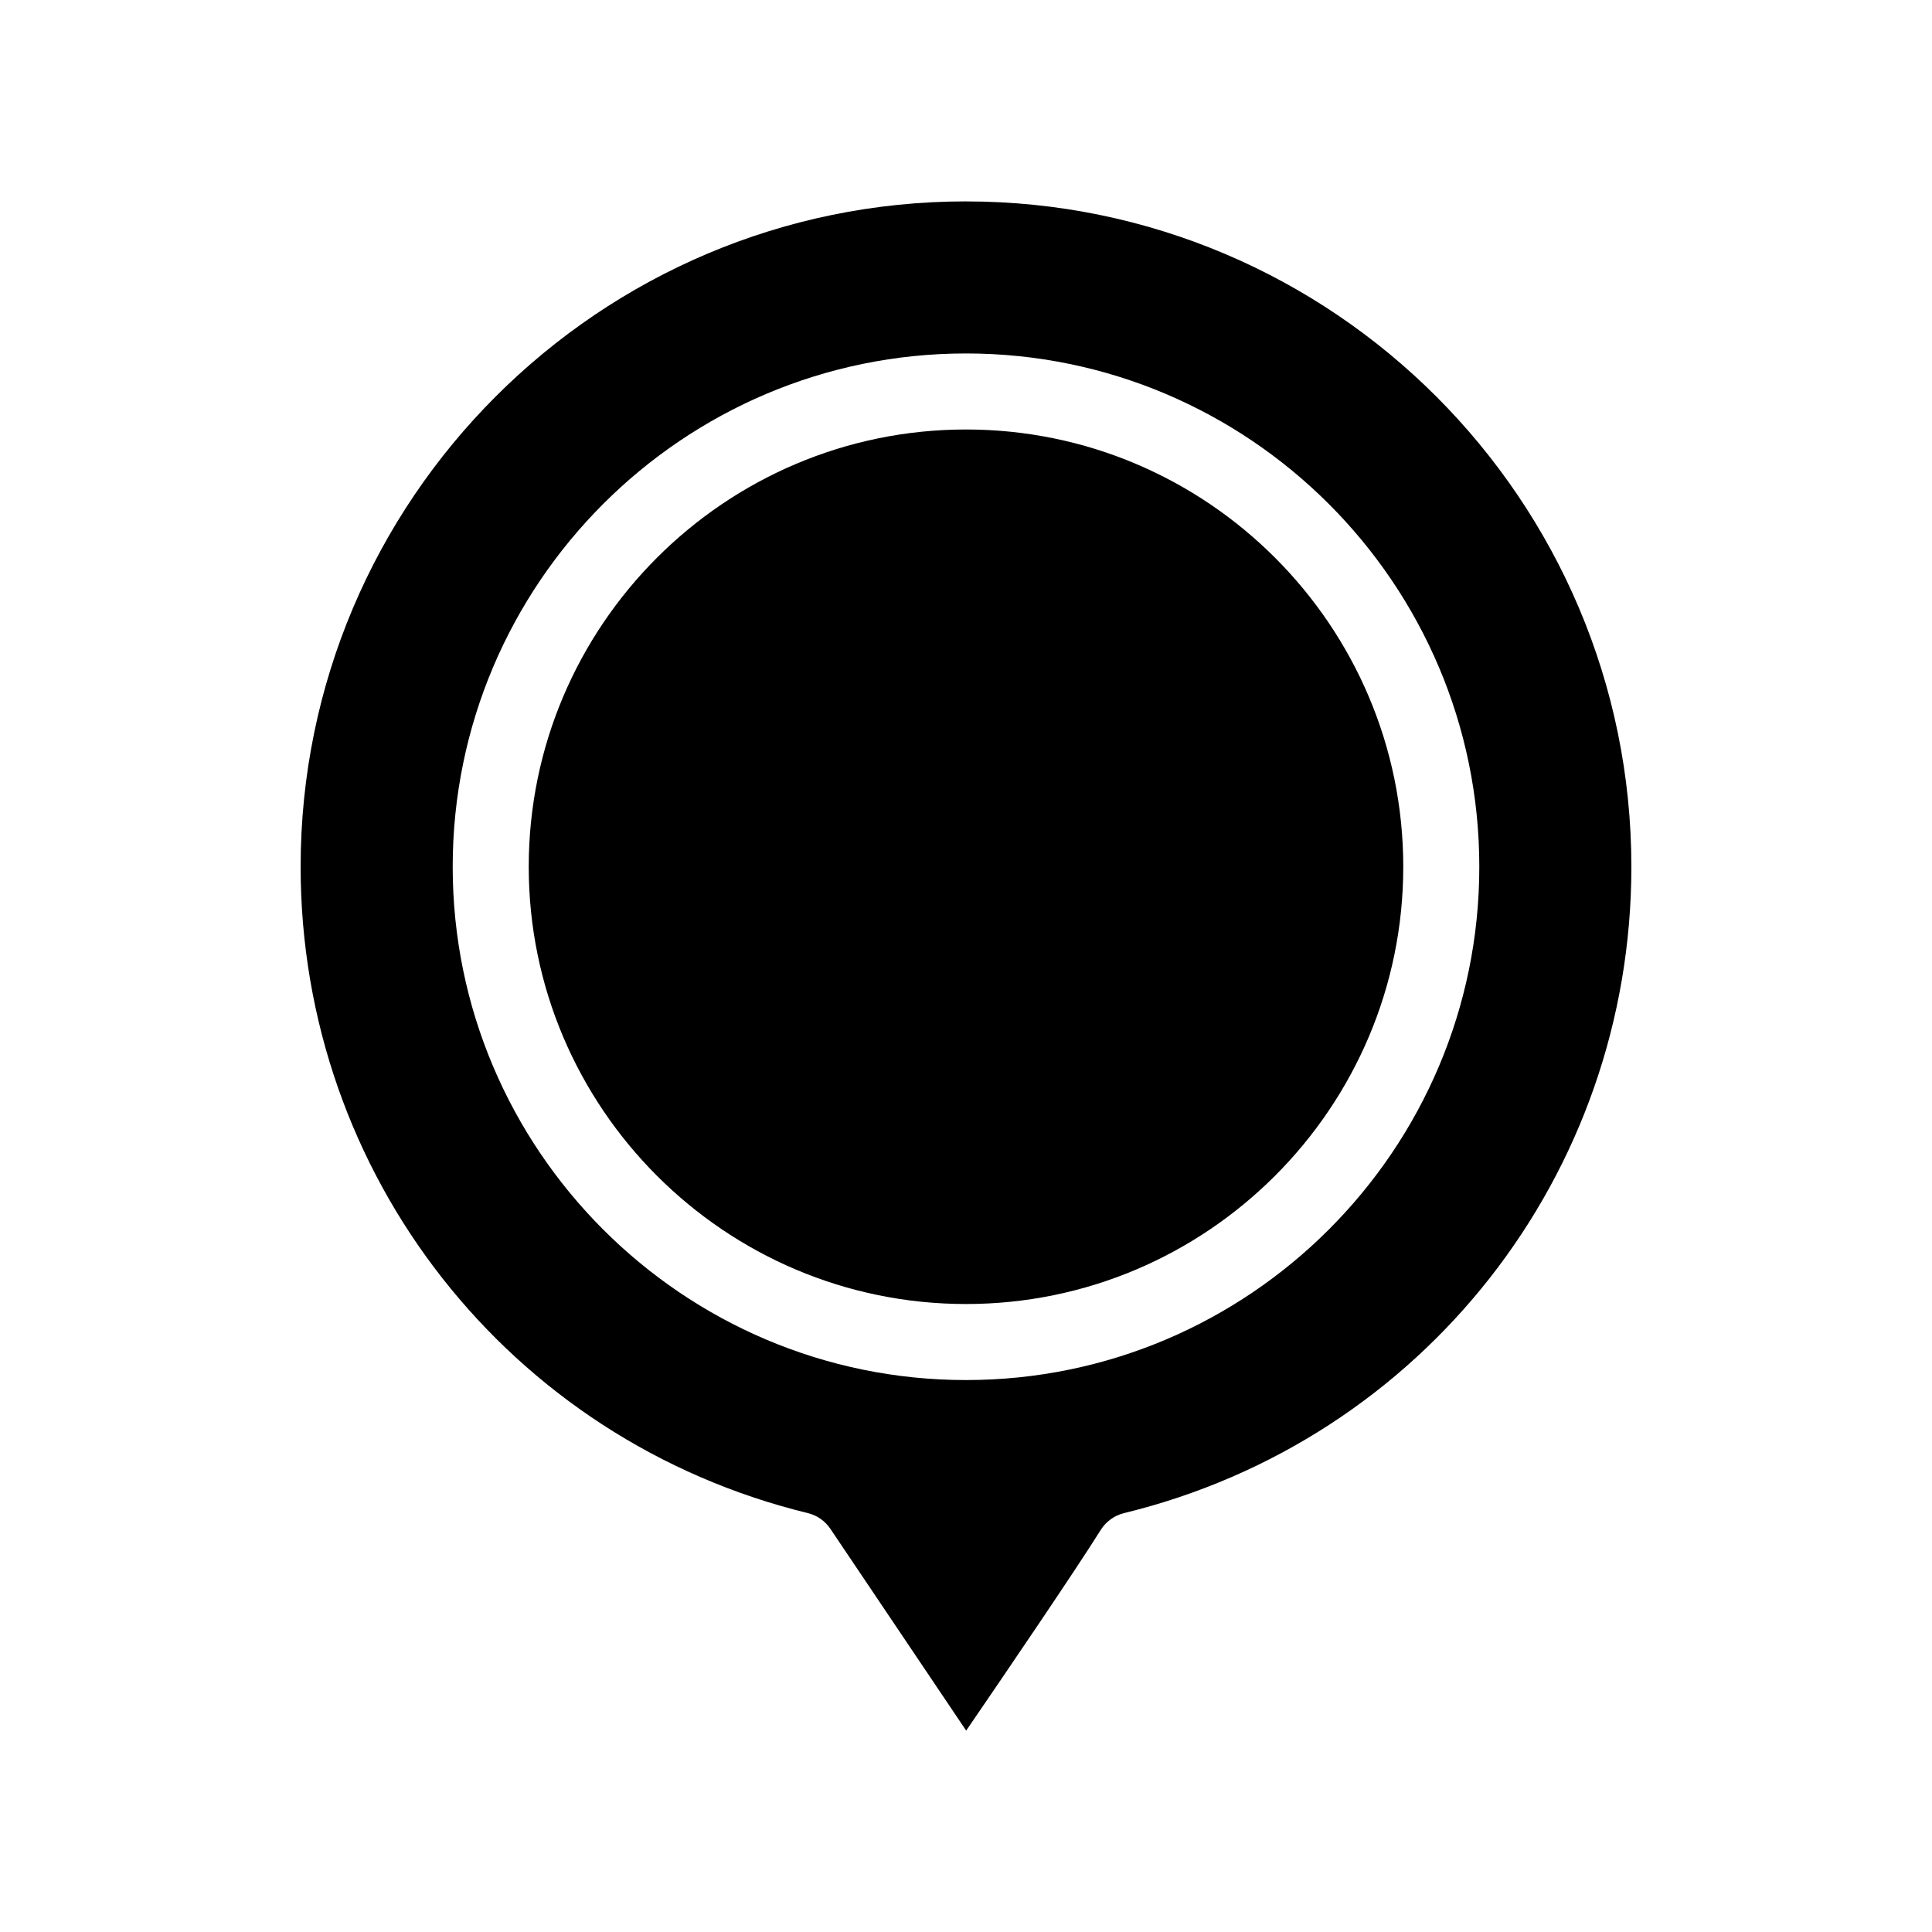
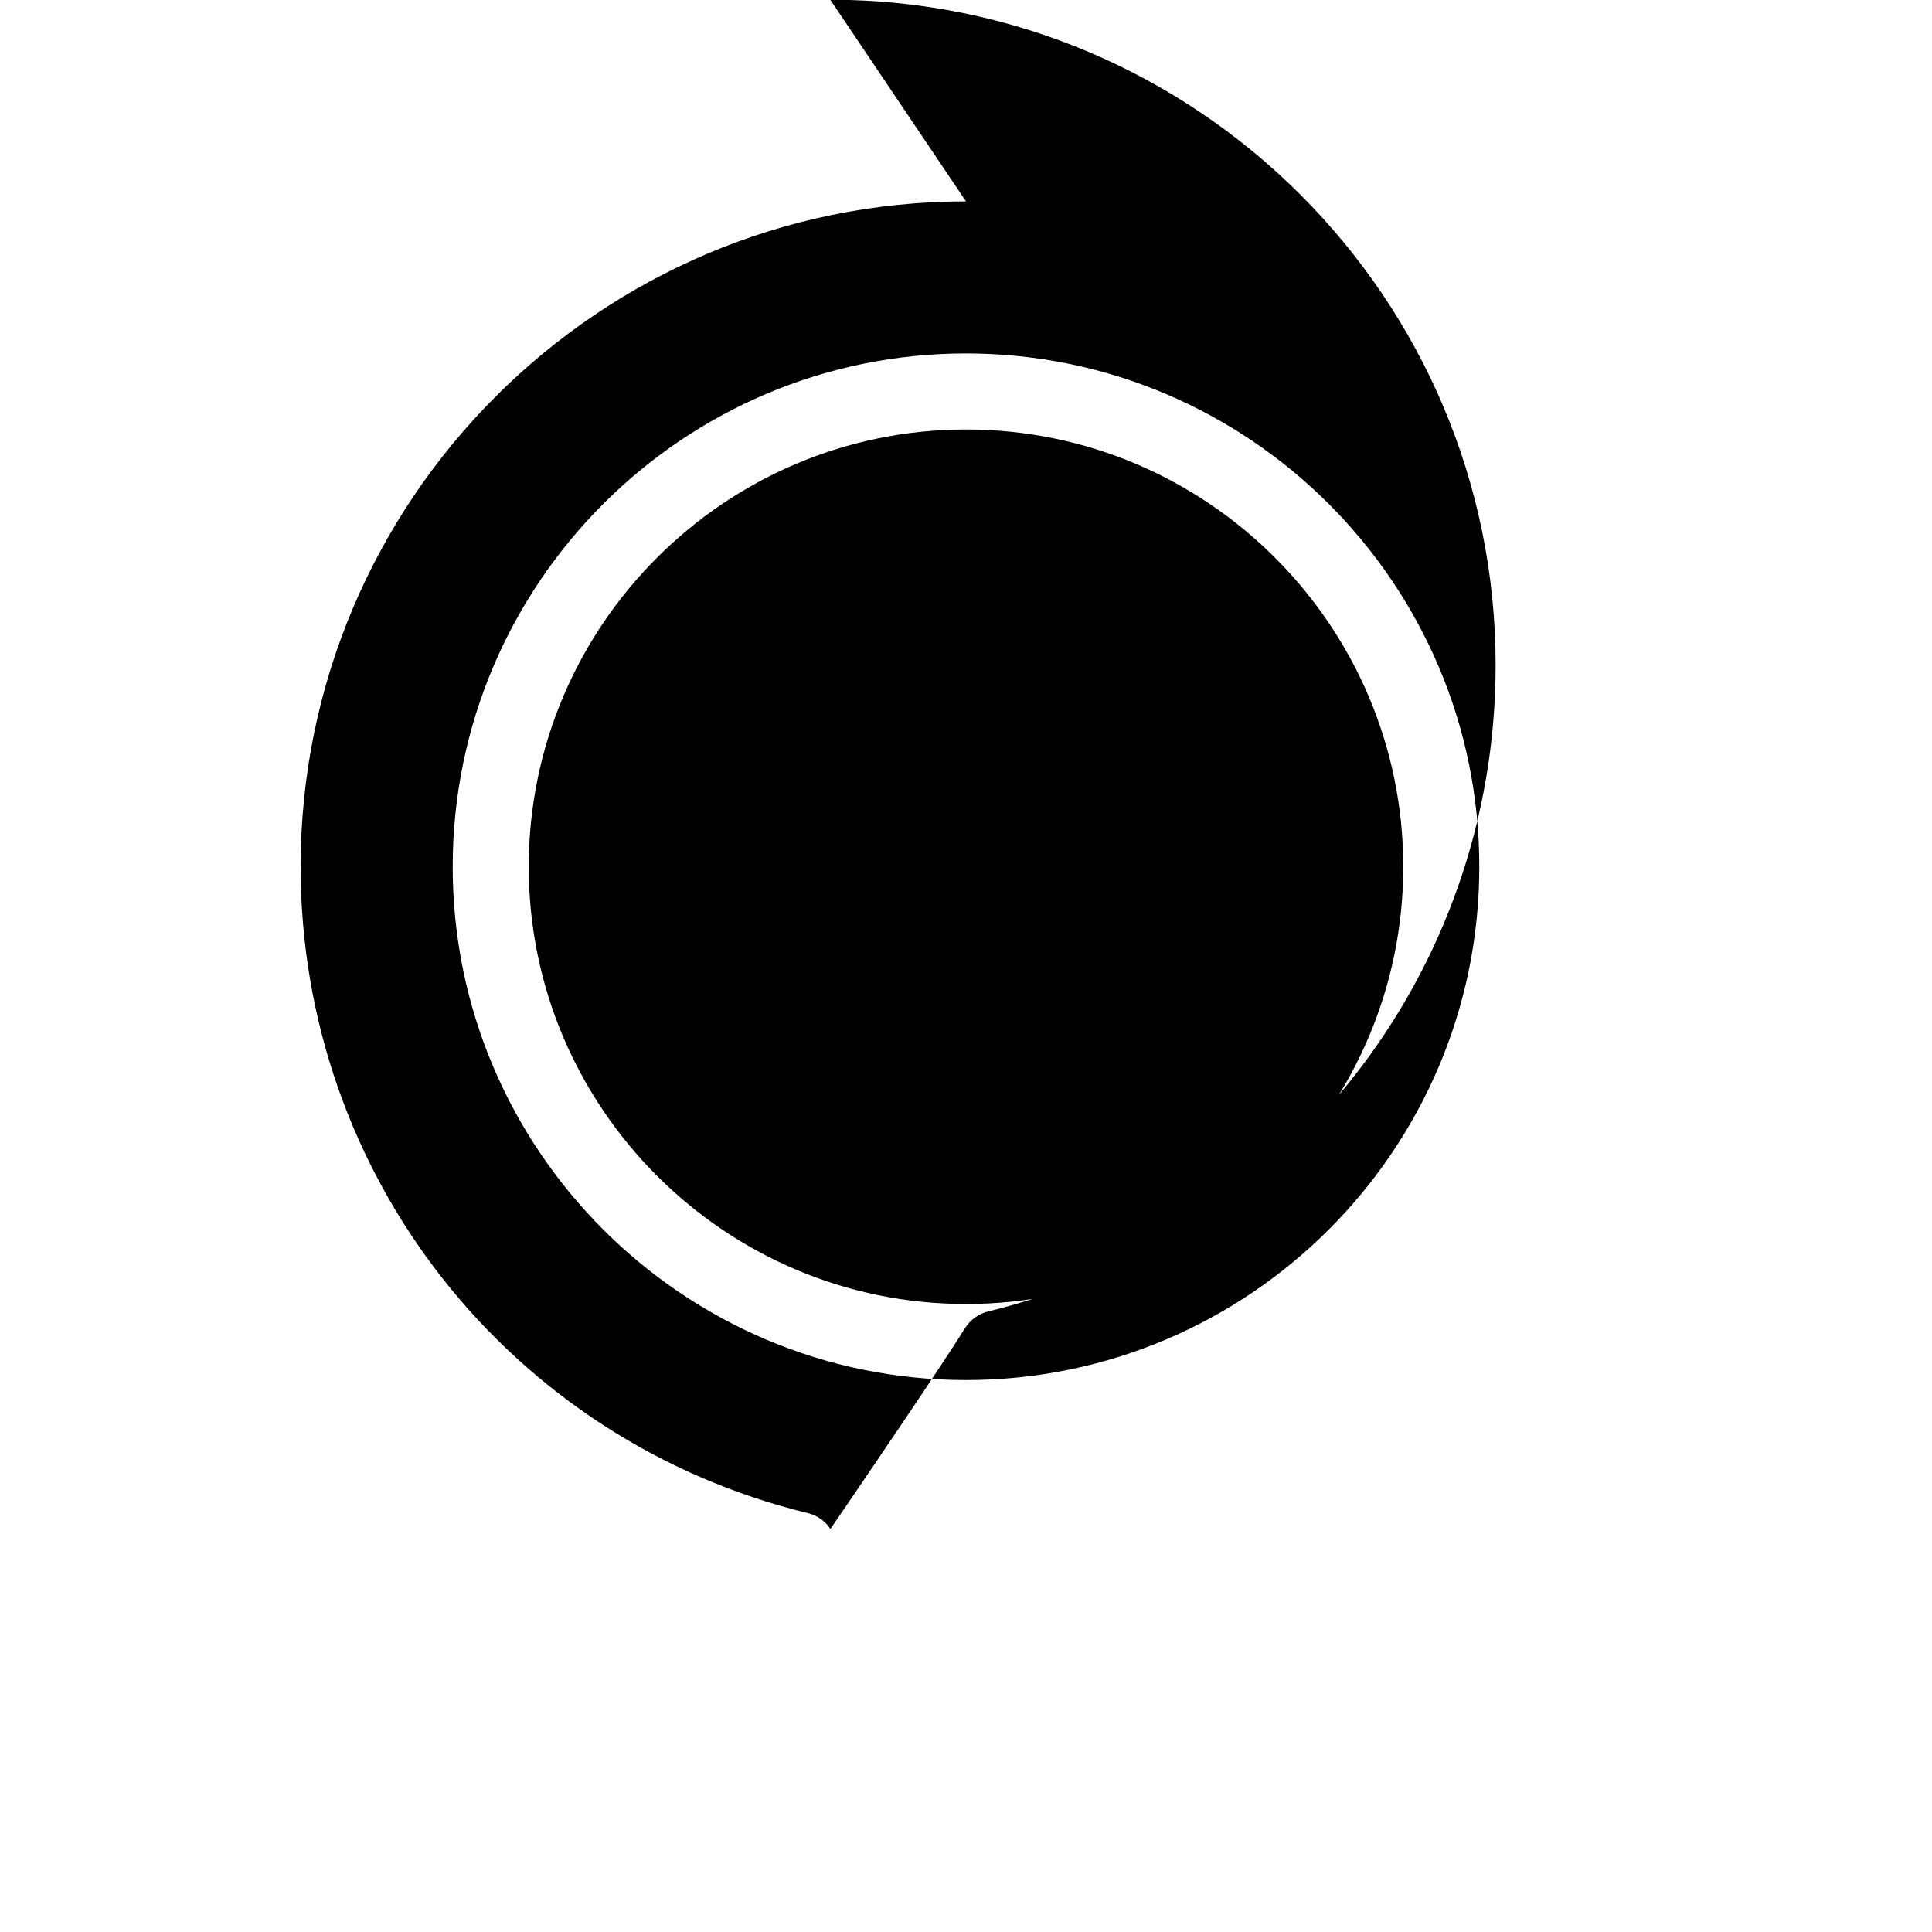
<svg xmlns="http://www.w3.org/2000/svg" fill="#000000" width="800px" height="800px" version="1.1" viewBox="144 144 512 512">
-   <path d="m400 197.37c-97.234 0-176.33 79.098-176.33 176.33 0 81.566 55.27 152 134.46 171.3 2.418 0.605 4.535 2.066 5.945 4.18l35.973 53.453c10.934-15.973 29.32-43.023 35.668-53.203 1.41-2.215 3.629-3.828 6.144-4.434 79.199-19.293 134.47-89.727 134.47-171.29 0-97.234-79.098-176.33-176.33-176.33zm0 312.36c-75.016 0-136.03-61.012-136.03-136.03s61.012-136.03 136.03-136.03 136.03 61.012 136.03 136.03c0 75.02-61.012 136.03-136.03 136.03zm115.88-136.03c0 63.883-51.992 115.88-115.88 115.88s-115.88-51.992-115.88-115.88c0-63.883 51.992-115.88 115.88-115.88s115.88 51.992 115.88 115.88z" />
+   <path d="m400 197.37c-97.234 0-176.33 79.098-176.33 176.33 0 81.566 55.27 152 134.46 171.3 2.418 0.605 4.535 2.066 5.945 4.18c10.934-15.973 29.32-43.023 35.668-53.203 1.41-2.215 3.629-3.828 6.144-4.434 79.199-19.293 134.47-89.727 134.47-171.29 0-97.234-79.098-176.33-176.33-176.33zm0 312.36c-75.016 0-136.03-61.012-136.03-136.03s61.012-136.03 136.03-136.03 136.03 61.012 136.03 136.03c0 75.02-61.012 136.03-136.03 136.03zm115.88-136.03c0 63.883-51.992 115.88-115.88 115.88s-115.88-51.992-115.88-115.88c0-63.883 51.992-115.88 115.88-115.88s115.88 51.992 115.88 115.88z" />
</svg>